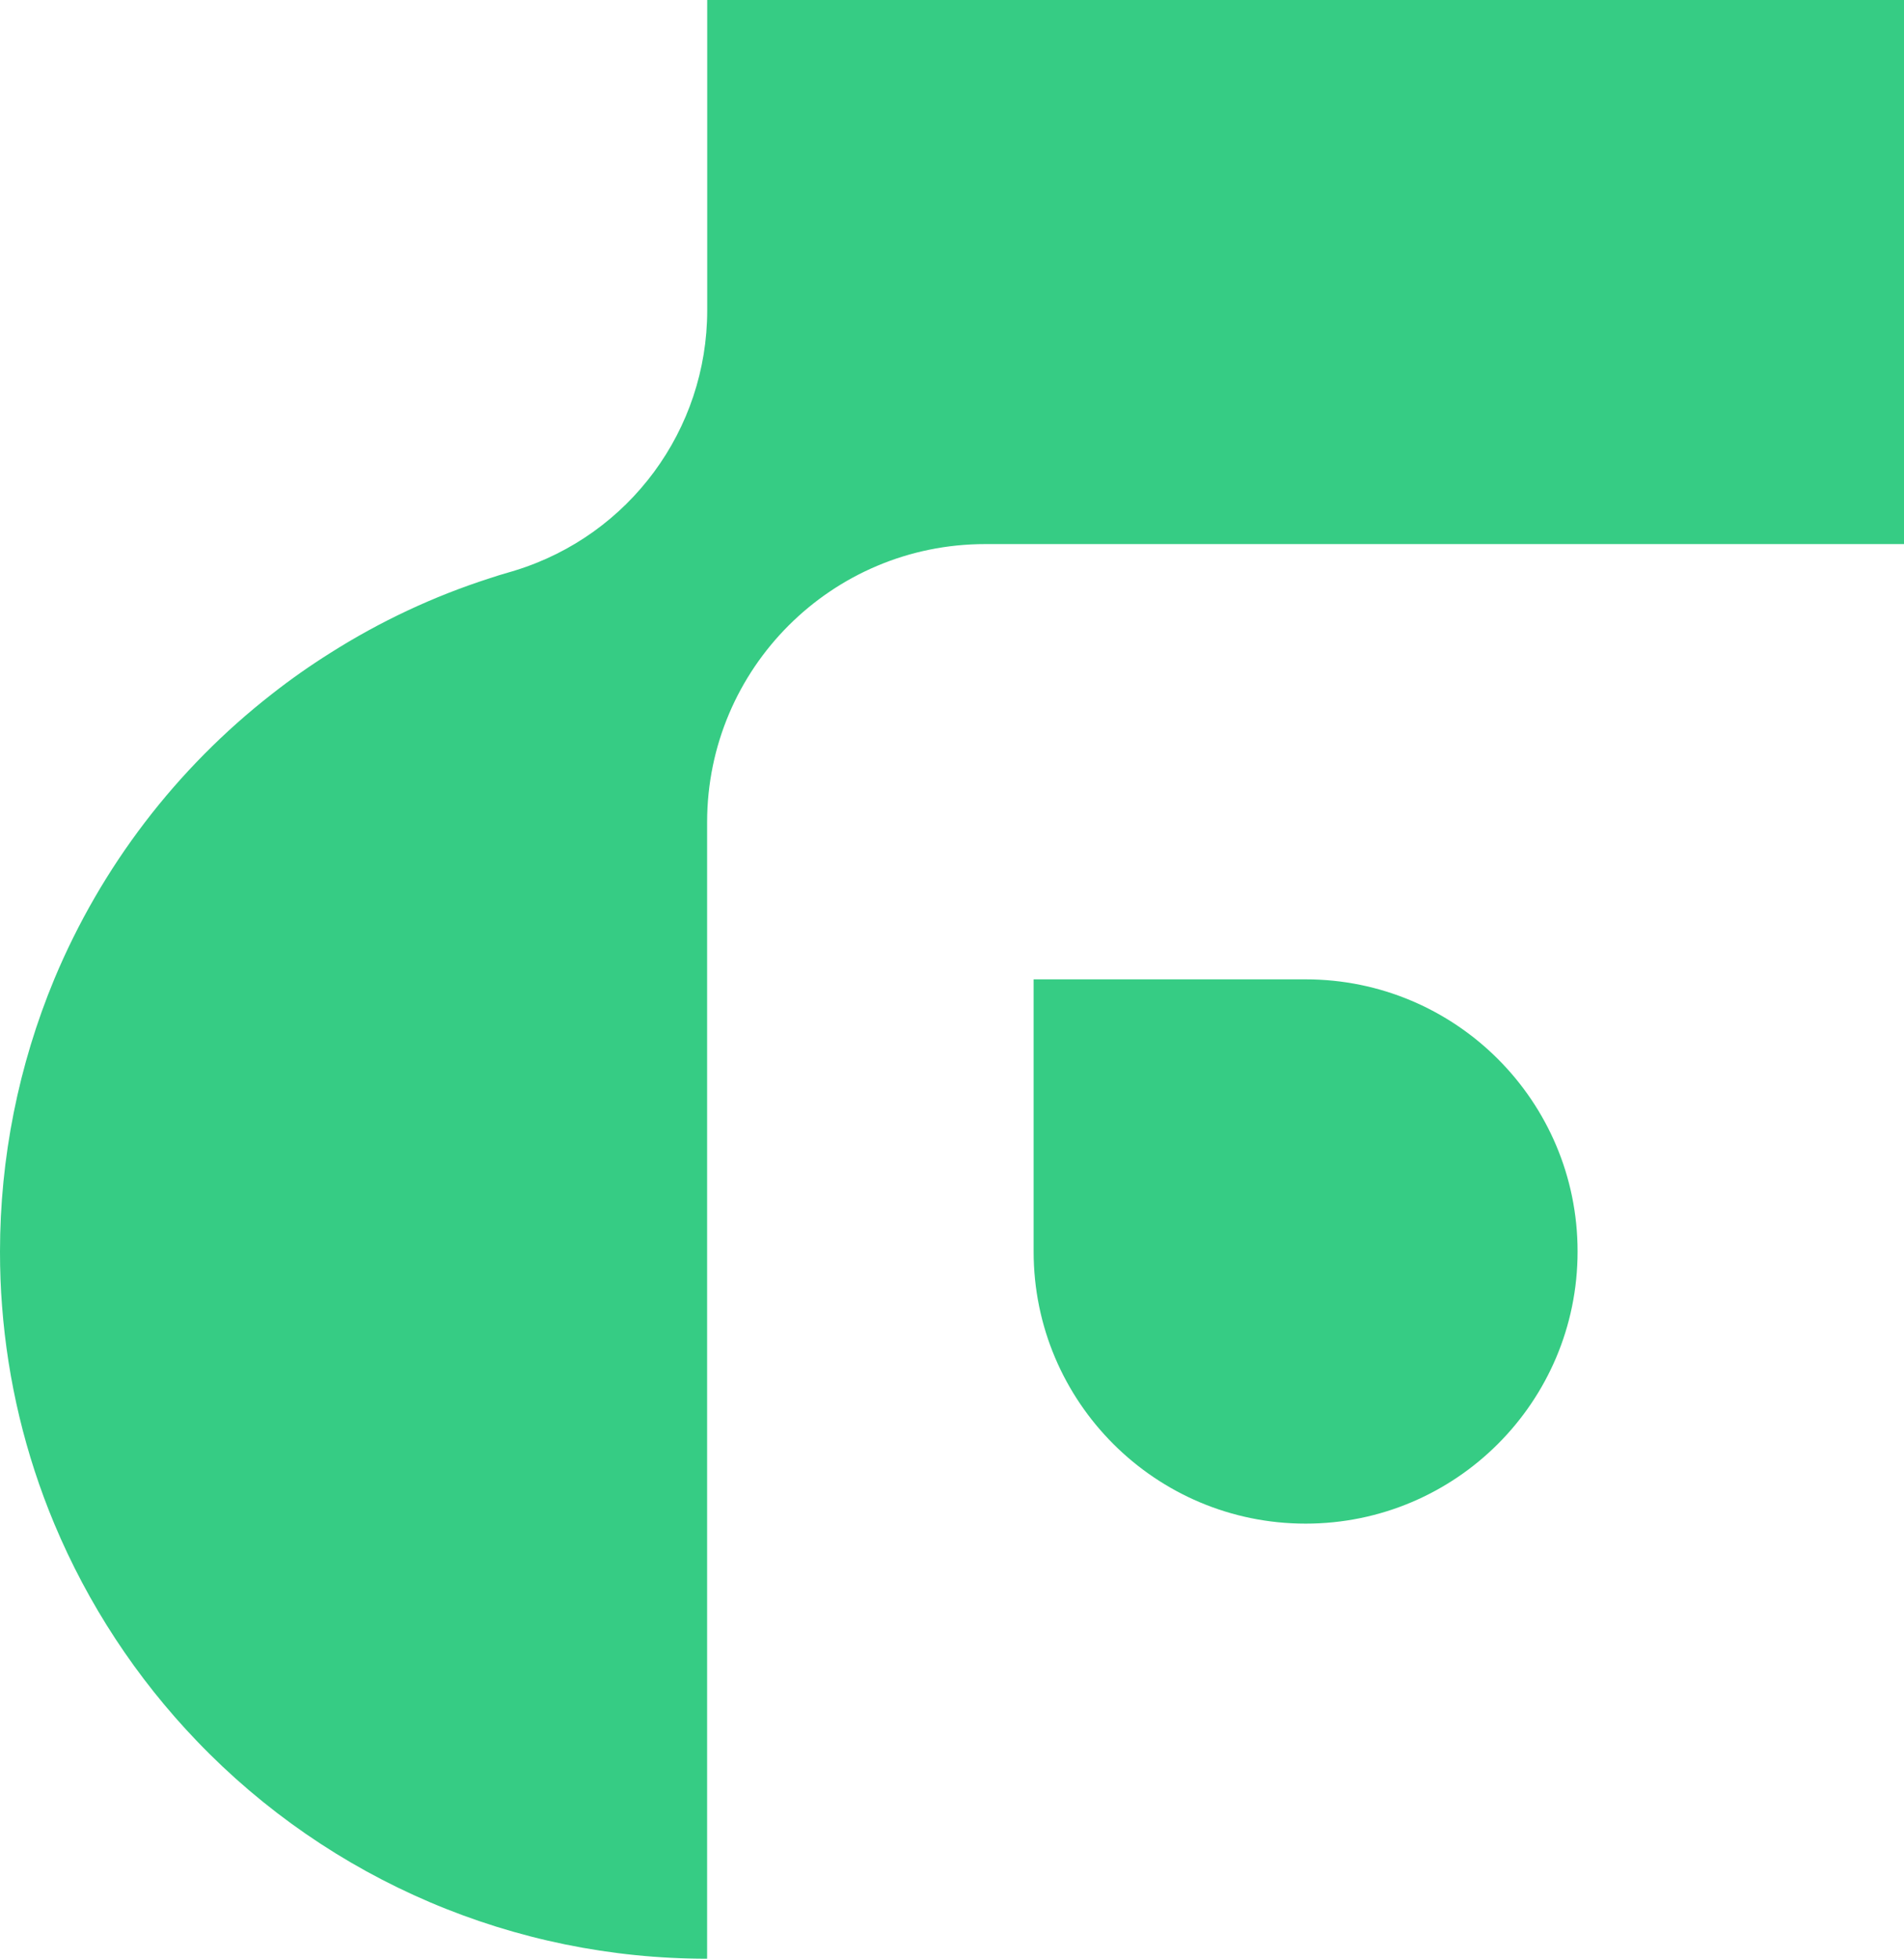
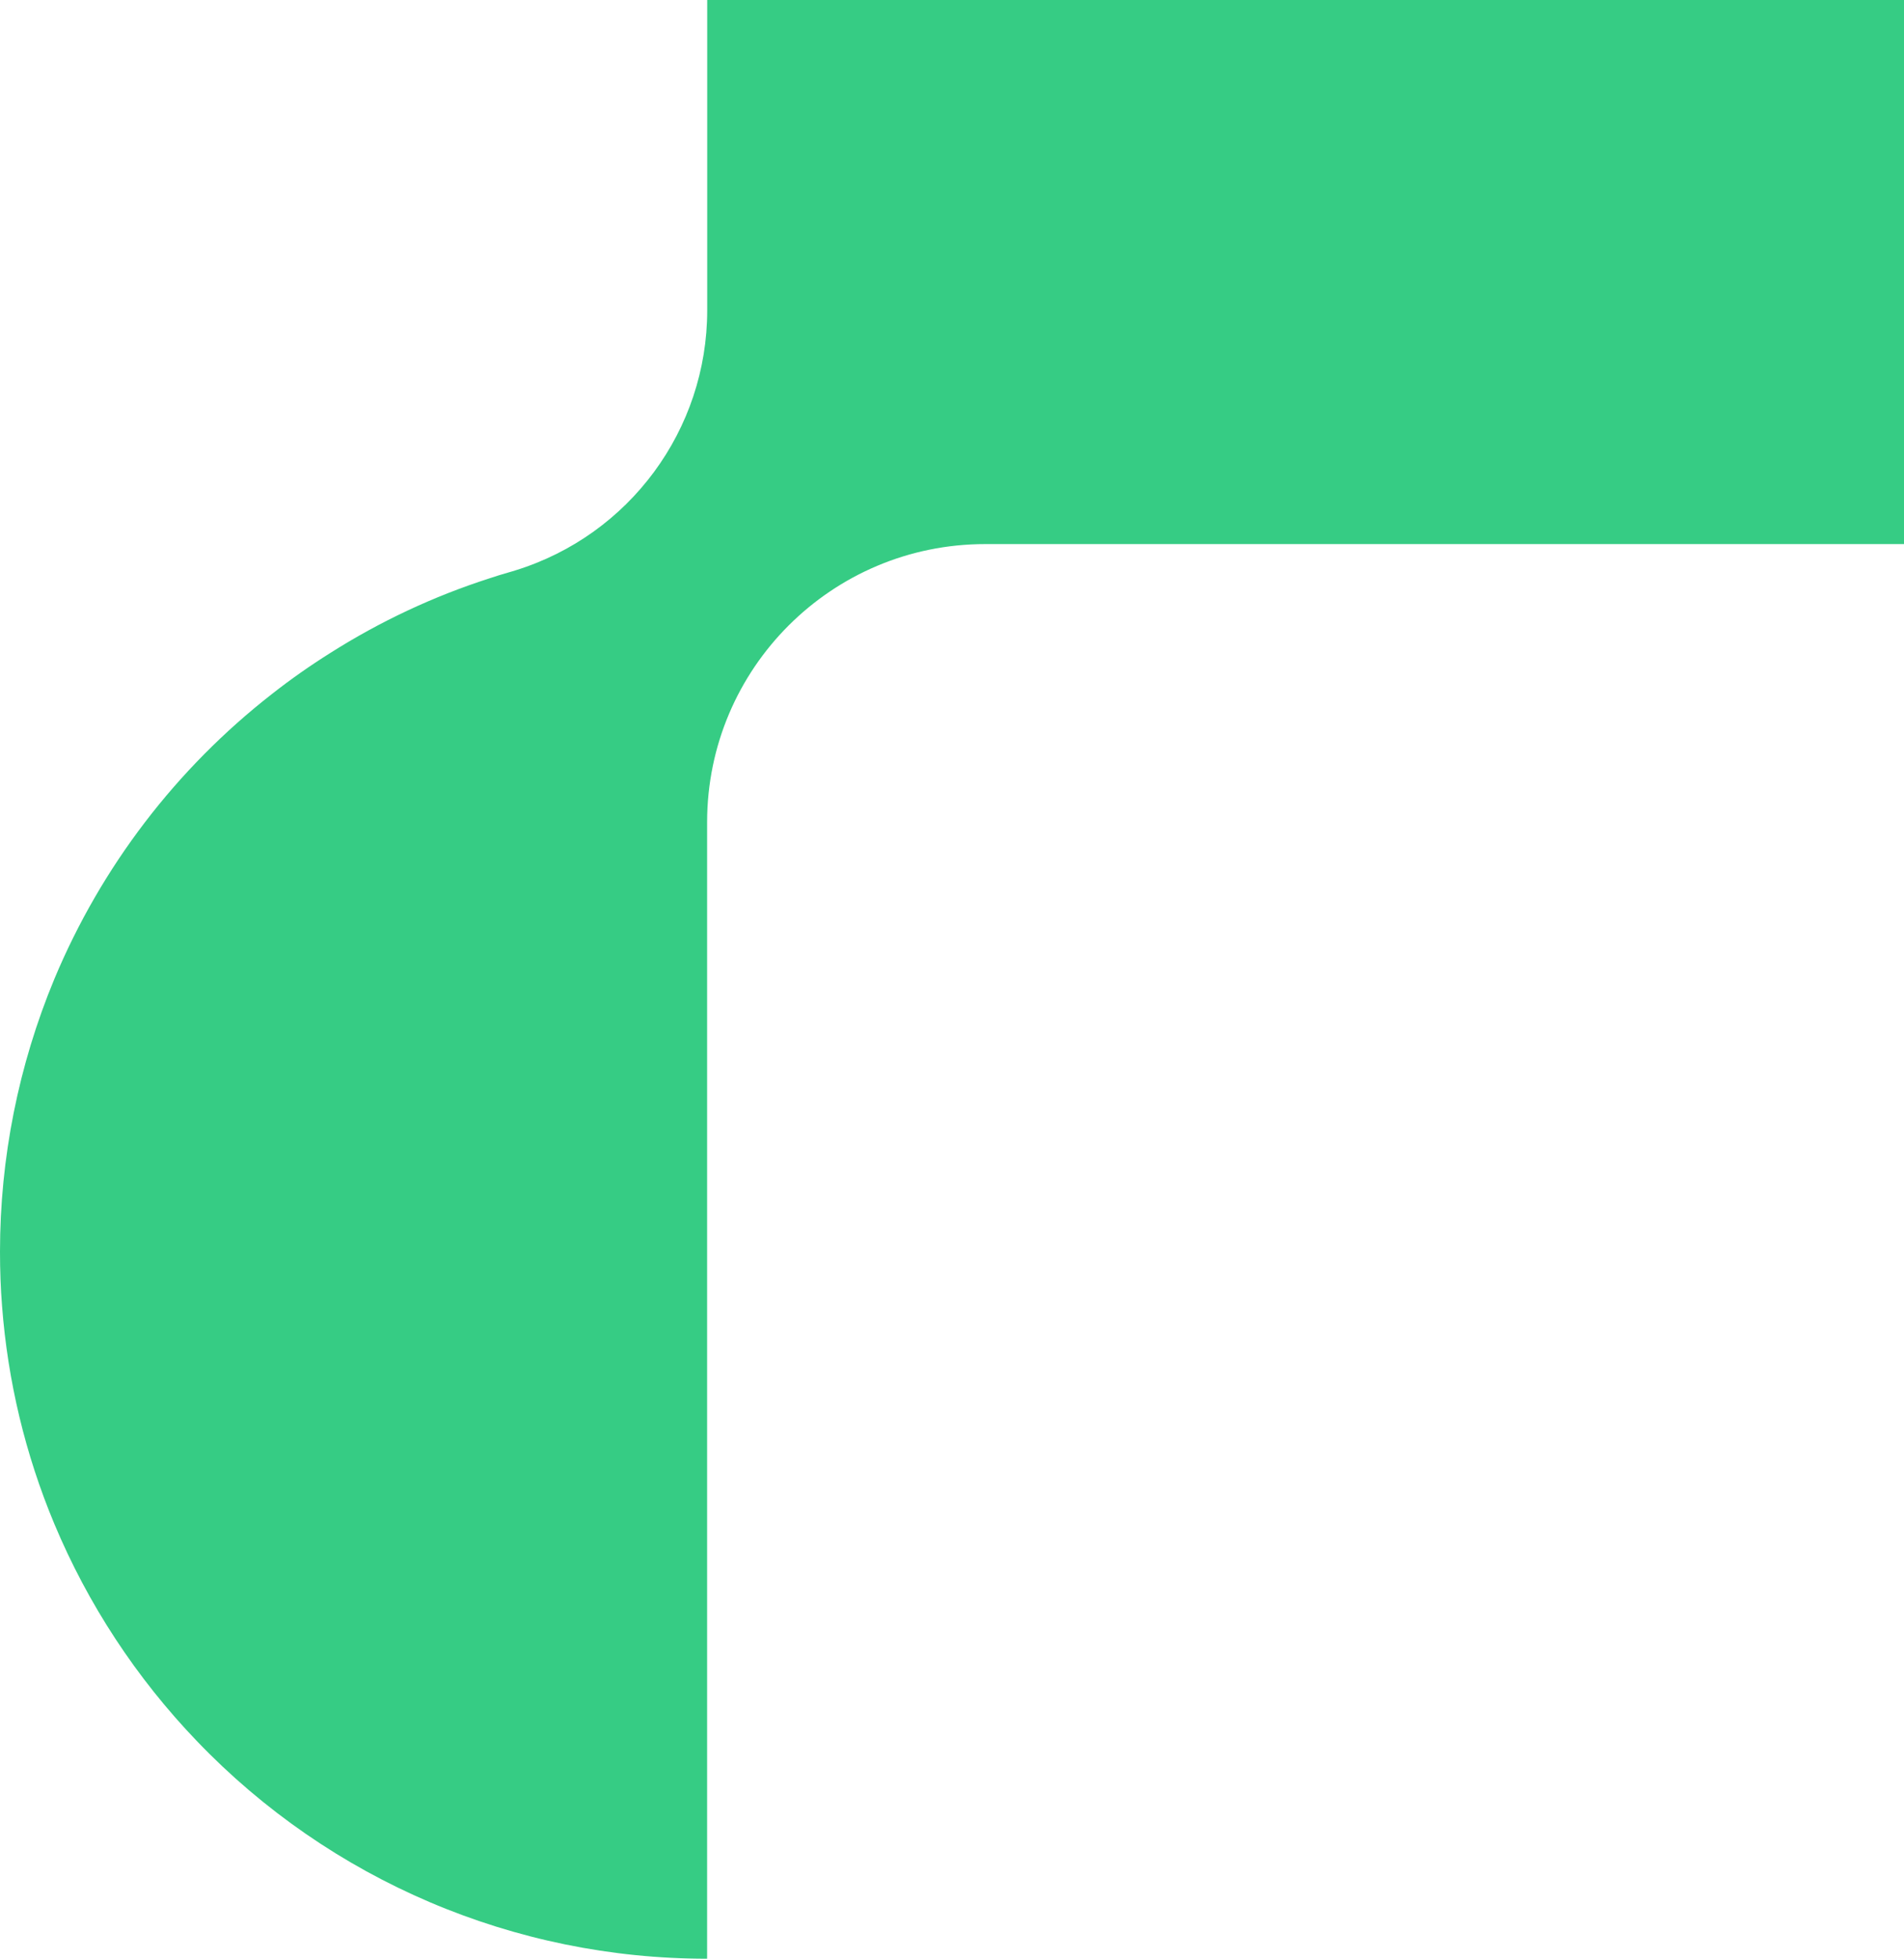
<svg xmlns="http://www.w3.org/2000/svg" id="Layer_2" data-name="Layer 2" viewBox="0 0 203.86 209.7">
  <defs>
    <style>      .cls-1 {        fill: #36cc84;        stroke-width: 0px;      }    </style>
  </defs>
  <g id="Layer_1-2" data-name="Layer 1">
    <g>
-       <path class="cls-1" d="m168.91,134c0,16.08-13.04,29.12-29.12,29.12s-29.12-13.04-29.12-29.12v-29.15h29.12c16.08,0,29.12,13.04,29.12,29.12,0,.01,0,.02,0,.03Z" />
      <path class="cls-1" d="m0,134C0,136,.07,137.94.22,139.83c.61,8.02,2.49,15.88,5.59,23.3h0c3.61,8.63,8.79,16.52,15.27,23.27,14.27,14.9,34,23.32,54.63,23.3v-121.7c.02-16.44,13.35-29.76,29.79-29.75h98.36V0H75.72v33.23c0,12.77-8.32,24.05-20.52,27.83-.23.08-.47.14-.7.21-.7.2-1.39.41-2.07.64-6.01,1.93-11.74,4.62-17.07,8-2.15,1.35-4.23,2.81-6.23,4.38-10.26,8-18.29,18.51-23.31,30.52C1.98,114.06,0,123.98,0,134Z" />
    </g>
  </g>
</svg>